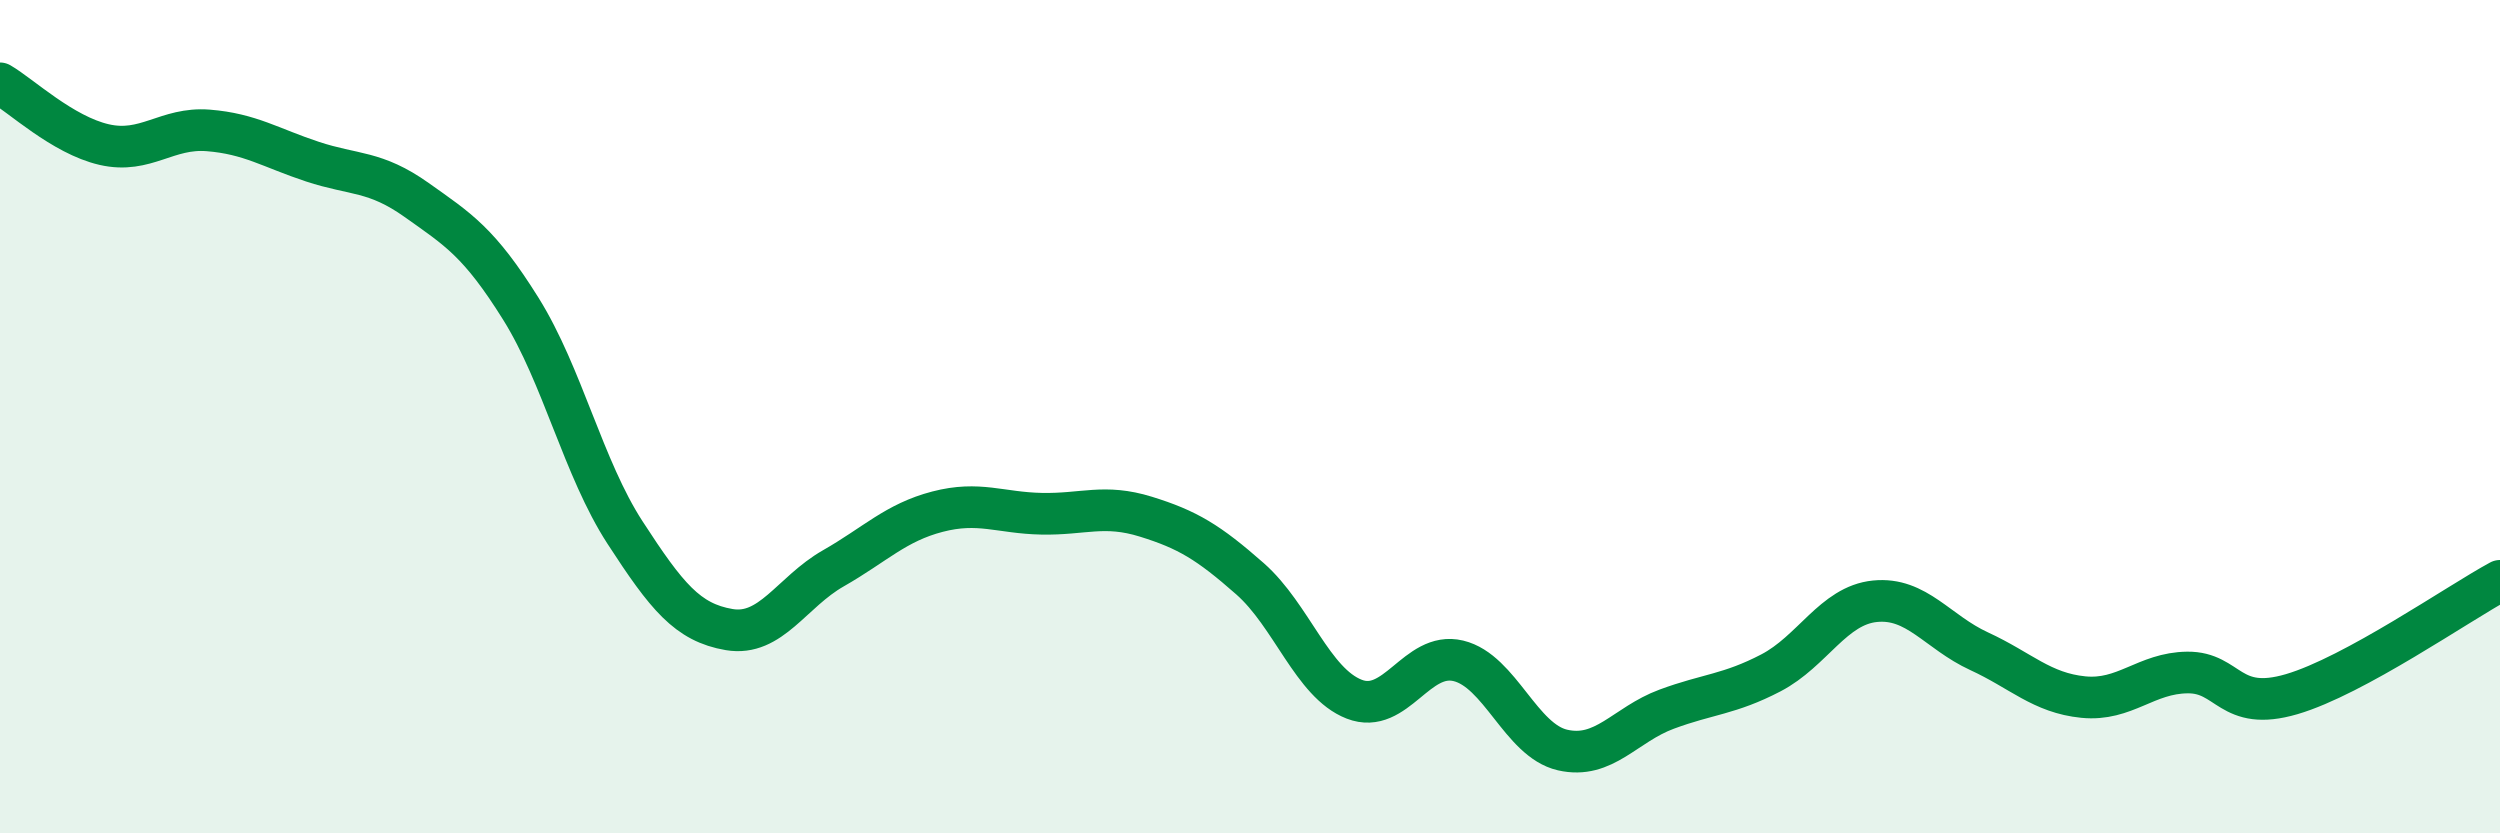
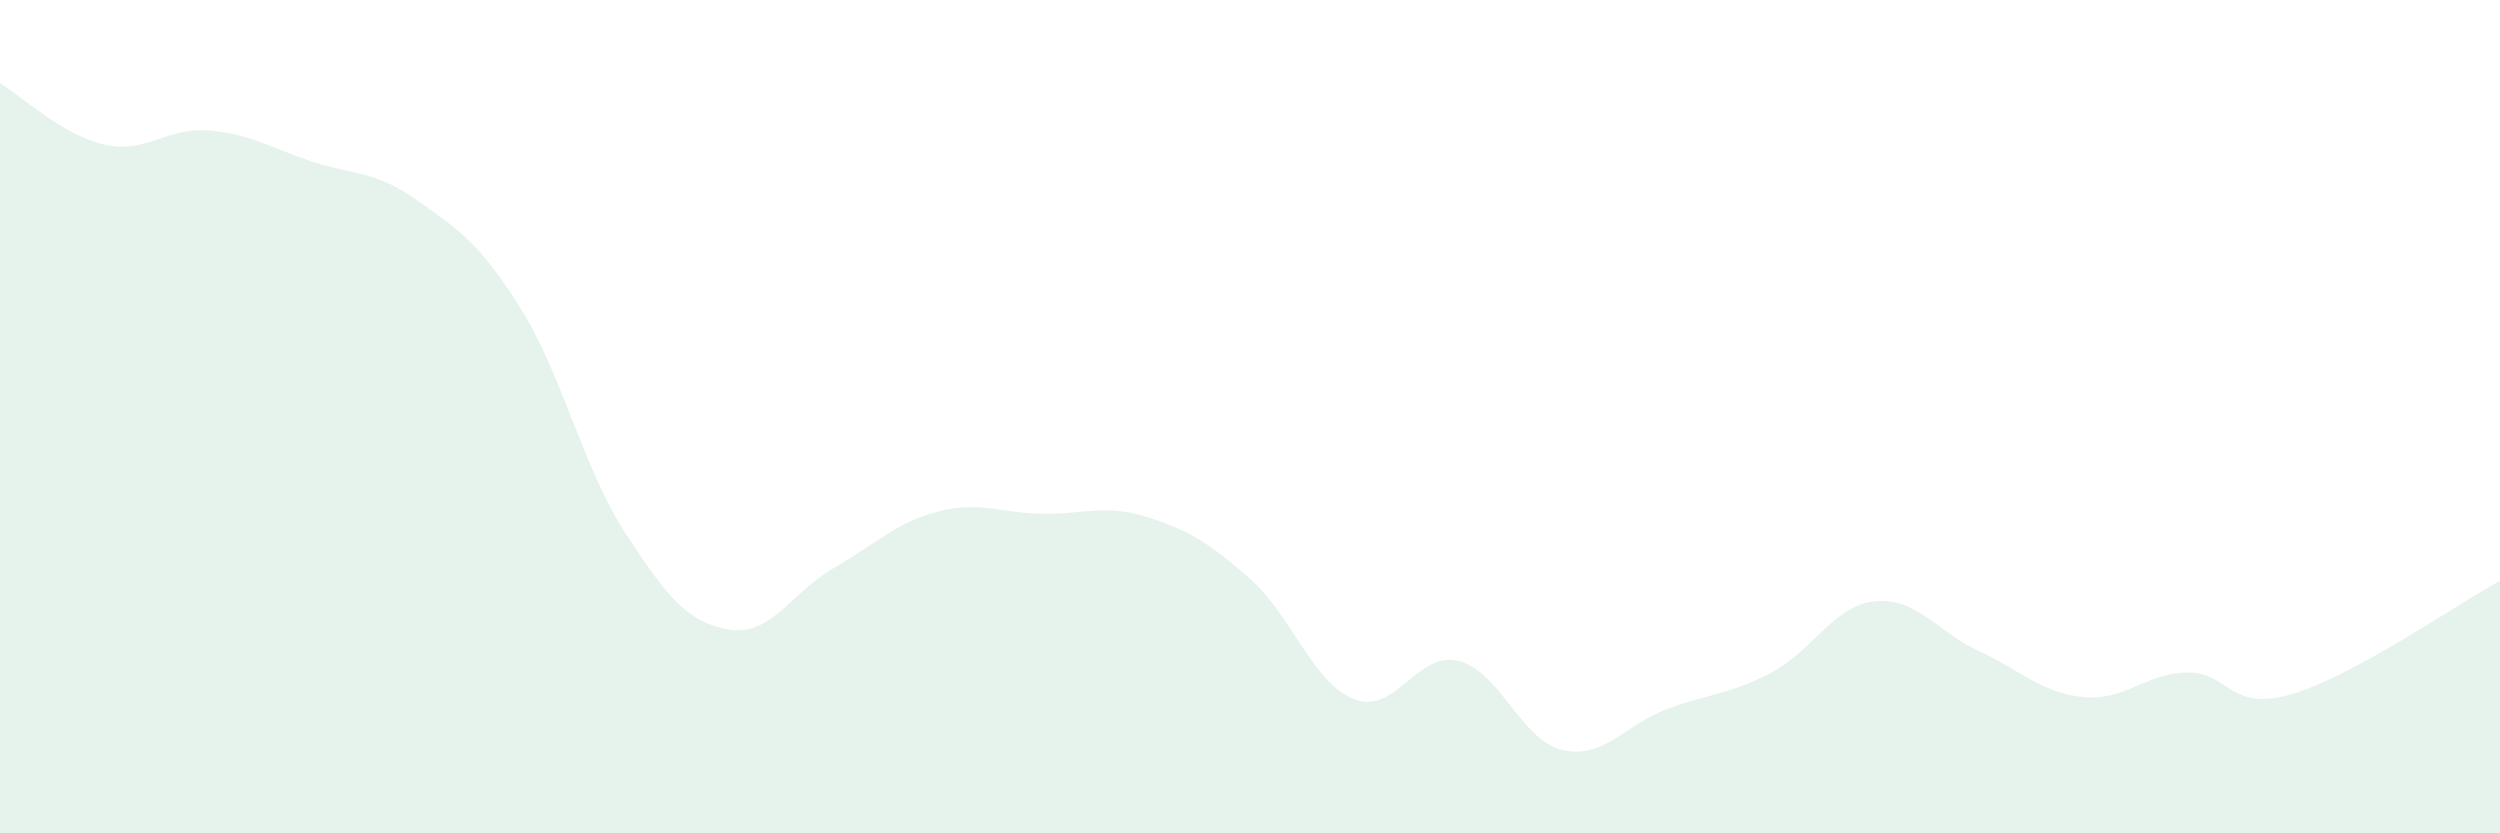
<svg xmlns="http://www.w3.org/2000/svg" width="60" height="20" viewBox="0 0 60 20">
  <path d="M 0,2 C 0.5,2.29 1.5,3.24 2.5,3.47 C 3.5,3.7 4,3.05 5,3.13 C 6,3.21 6.5,3.55 7.5,3.88 C 8.5,4.21 9,4.09 10,4.8 C 11,5.51 11.5,5.81 12.5,7.41 C 13.5,9.01 14,11.24 15,12.78 C 16,14.32 16.5,14.94 17.5,15.11 C 18.5,15.28 19,14.21 20,13.64 C 21,13.07 21.5,12.54 22.5,12.28 C 23.5,12.02 24,12.31 25,12.33 C 26,12.35 26.5,12.09 27.5,12.4 C 28.5,12.71 29,13.01 30,13.89 C 31,14.77 31.5,16.39 32.5,16.78 C 33.5,17.17 34,15.62 35,15.86 C 36,16.1 36.5,17.77 37.5,18 C 38.5,18.23 39,17.39 40,17.02 C 41,16.65 41.5,16.67 42.5,16.15 C 43.5,15.63 44,14.53 45,14.43 C 46,14.33 46.5,15.17 47.5,15.63 C 48.5,16.09 49,16.63 50,16.73 C 51,16.83 51.5,16.15 52.5,16.14 C 53.5,16.13 53.5,17.1 55,16.66 C 56.5,16.22 59,14.48 60,13.94L60 20L0 20Z" fill="#008740" opacity="0.1" stroke-linecap="round" stroke-linejoin="round" />
-   <path d="M 0,2 C 0.5,2.29 1.5,3.24 2.5,3.47 C 3.5,3.7 4,3.05 5,3.13 C 6,3.21 6.5,3.55 7.5,3.88 C 8.5,4.21 9,4.09 10,4.8 C 11,5.51 11.5,5.81 12.5,7.41 C 13.5,9.01 14,11.24 15,12.78 C 16,14.32 16.5,14.94 17.5,15.11 C 18.5,15.28 19,14.21 20,13.64 C 21,13.07 21.5,12.54 22.5,12.28 C 23.5,12.02 24,12.31 25,12.33 C 26,12.35 26.5,12.09 27.5,12.4 C 28.5,12.71 29,13.01 30,13.89 C 31,14.77 31.5,16.39 32.5,16.78 C 33.5,17.17 34,15.62 35,15.86 C 36,16.1 36.5,17.77 37.5,18 C 38.5,18.23 39,17.39 40,17.02 C 41,16.65 41.5,16.67 42.5,16.15 C 43.5,15.63 44,14.53 45,14.43 C 46,14.33 46.5,15.17 47.5,15.63 C 48.5,16.09 49,16.63 50,16.73 C 51,16.83 51.5,16.15 52.5,16.14 C 53.5,16.13 53.5,17.1 55,16.66 C 56.5,16.22 59,14.48 60,13.94" stroke="#008740" stroke-width="1" fill="none" stroke-linecap="round" stroke-linejoin="round" />
</svg>